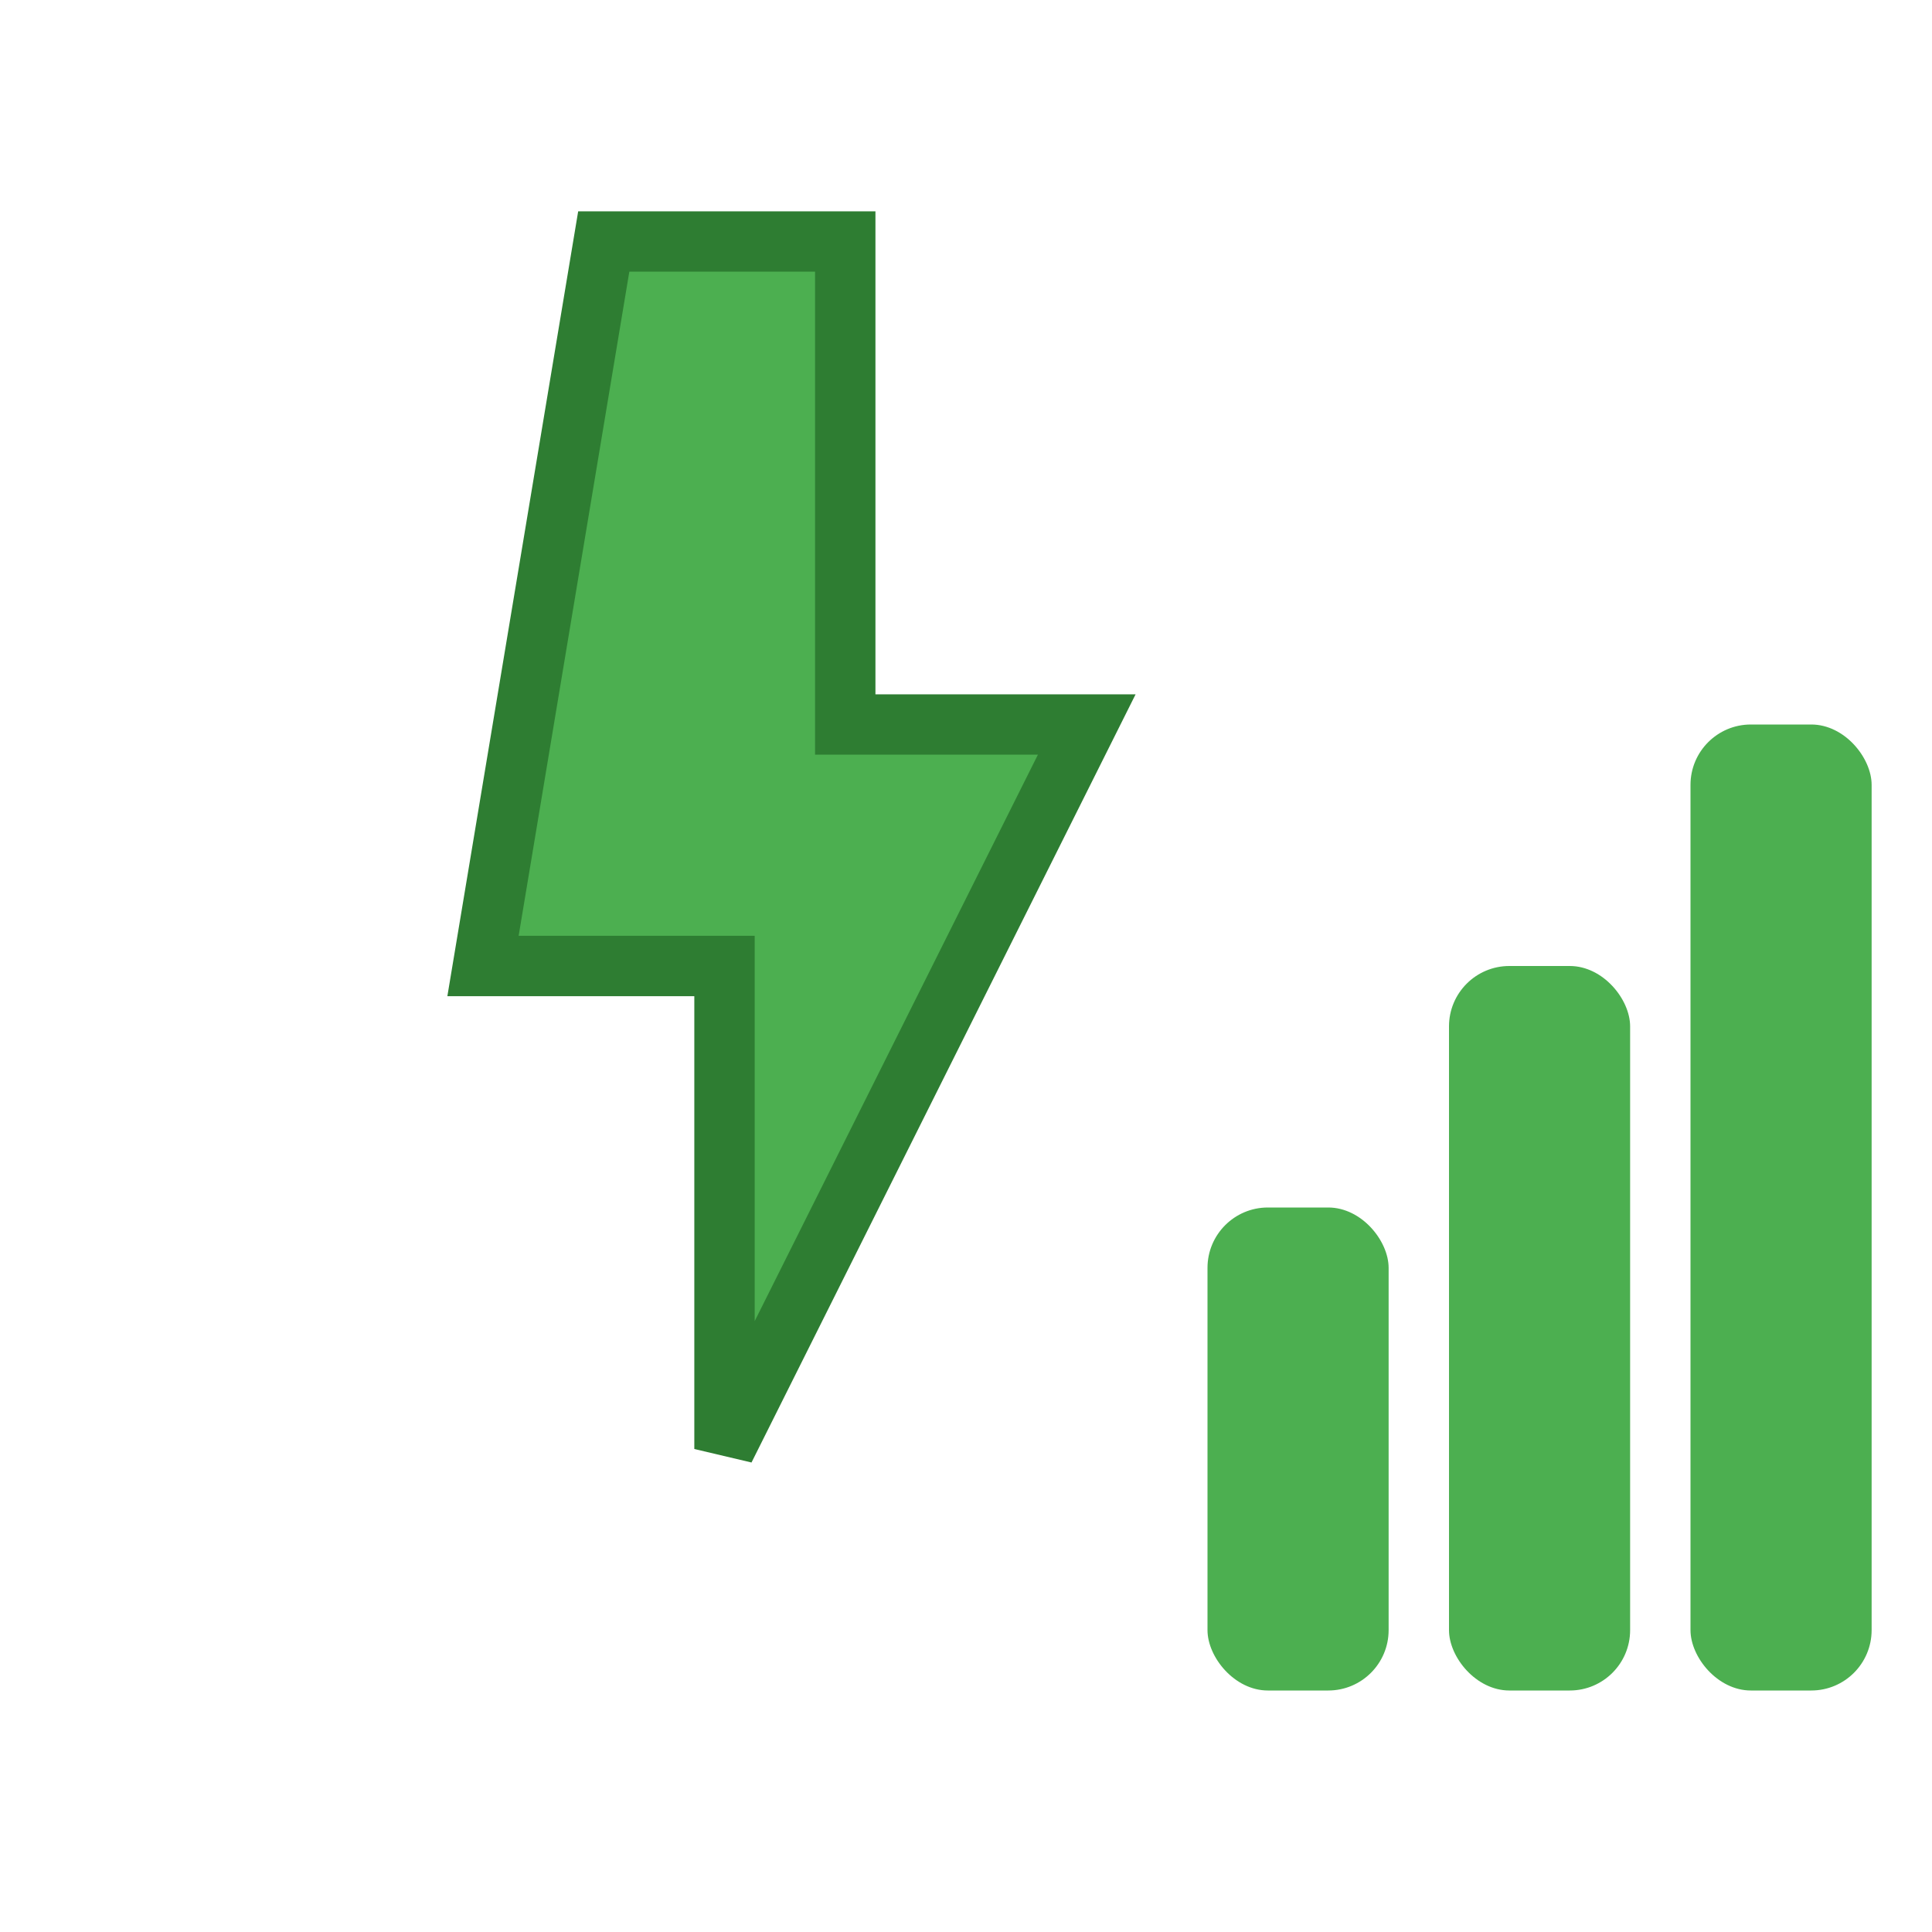
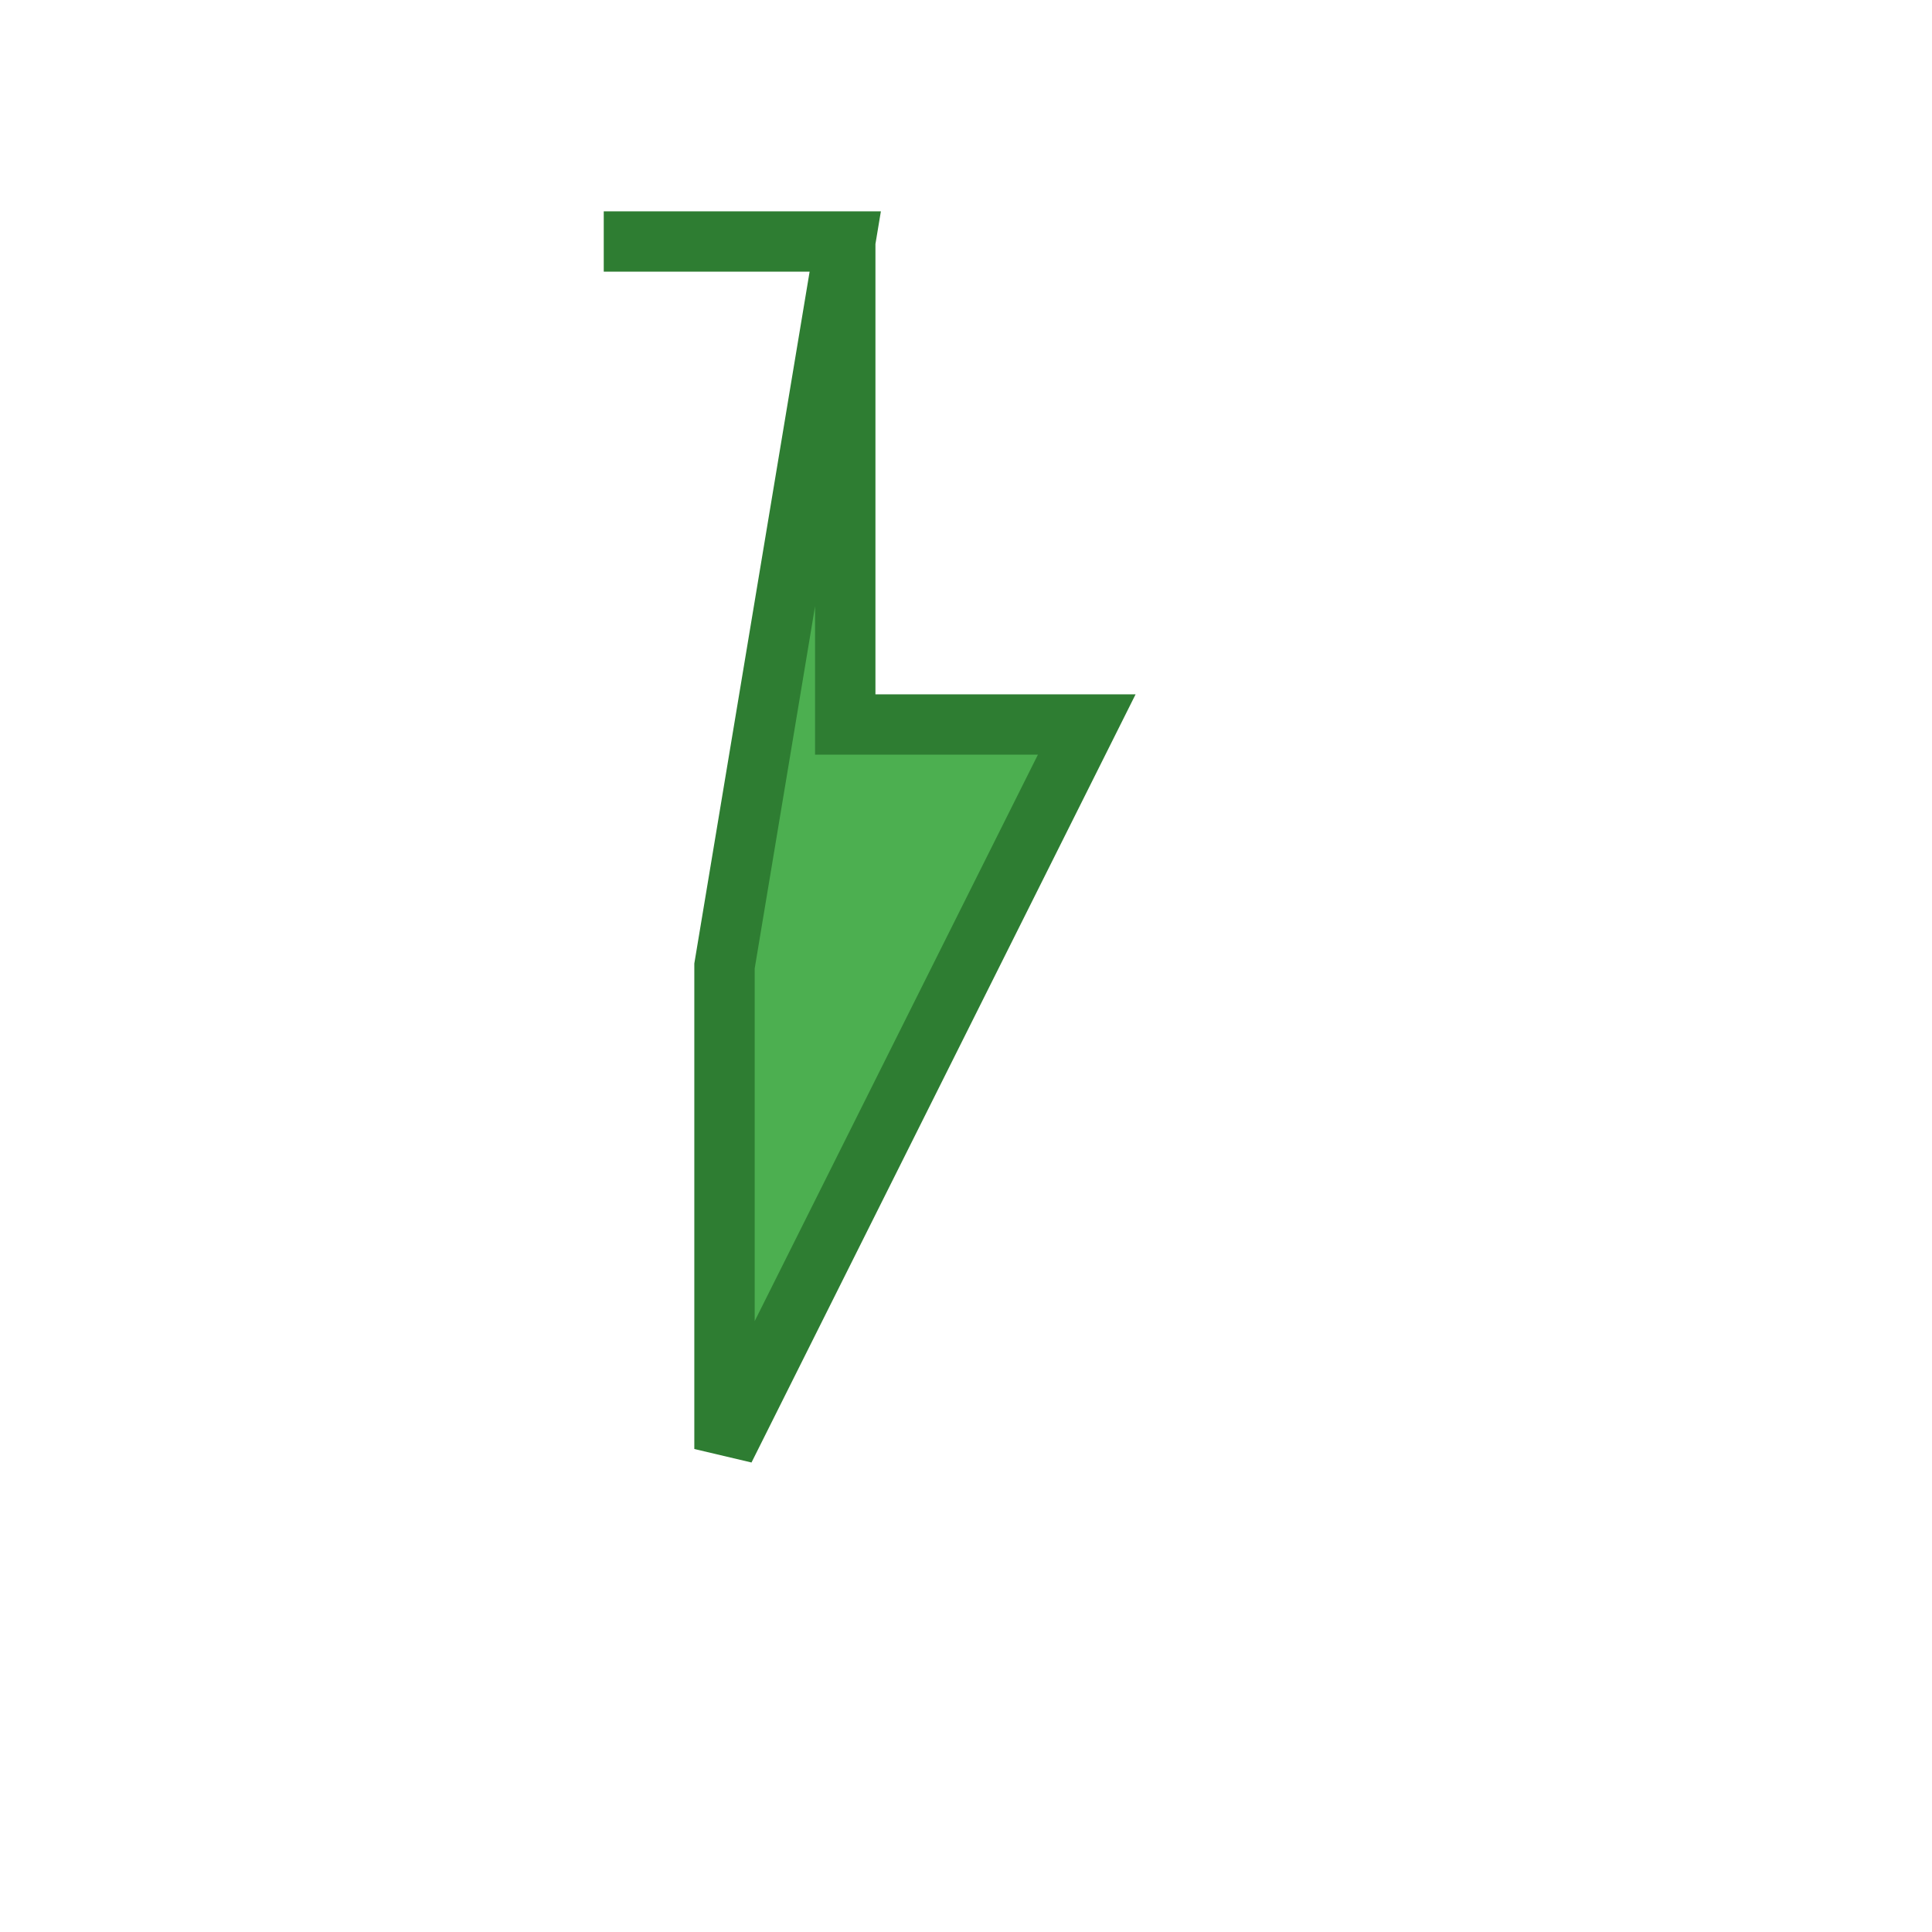
<svg xmlns="http://www.w3.org/2000/svg" width="32" height="32" viewBox="0 0 32 32" fill="none">
-   <path d="M10 4h4v8h4l-6 12v-8h-4l2-12z" fill="#4CAF50" stroke="#2E7D32" stroke-width="1" />
-   <rect x="20" y="20" width="3" height="8" rx="1" fill="#4CAF50" />
-   <rect x="24" y="16" width="3" height="12" rx="1" fill="#4CAF50" />
-   <rect x="28" y="12" width="3" height="16" rx="1" fill="#4CAF50" />
+   <path d="M10 4h4v8h4l-6 12v-8l2-12z" fill="#4CAF50" stroke="#2E7D32" stroke-width="1" />
</svg>